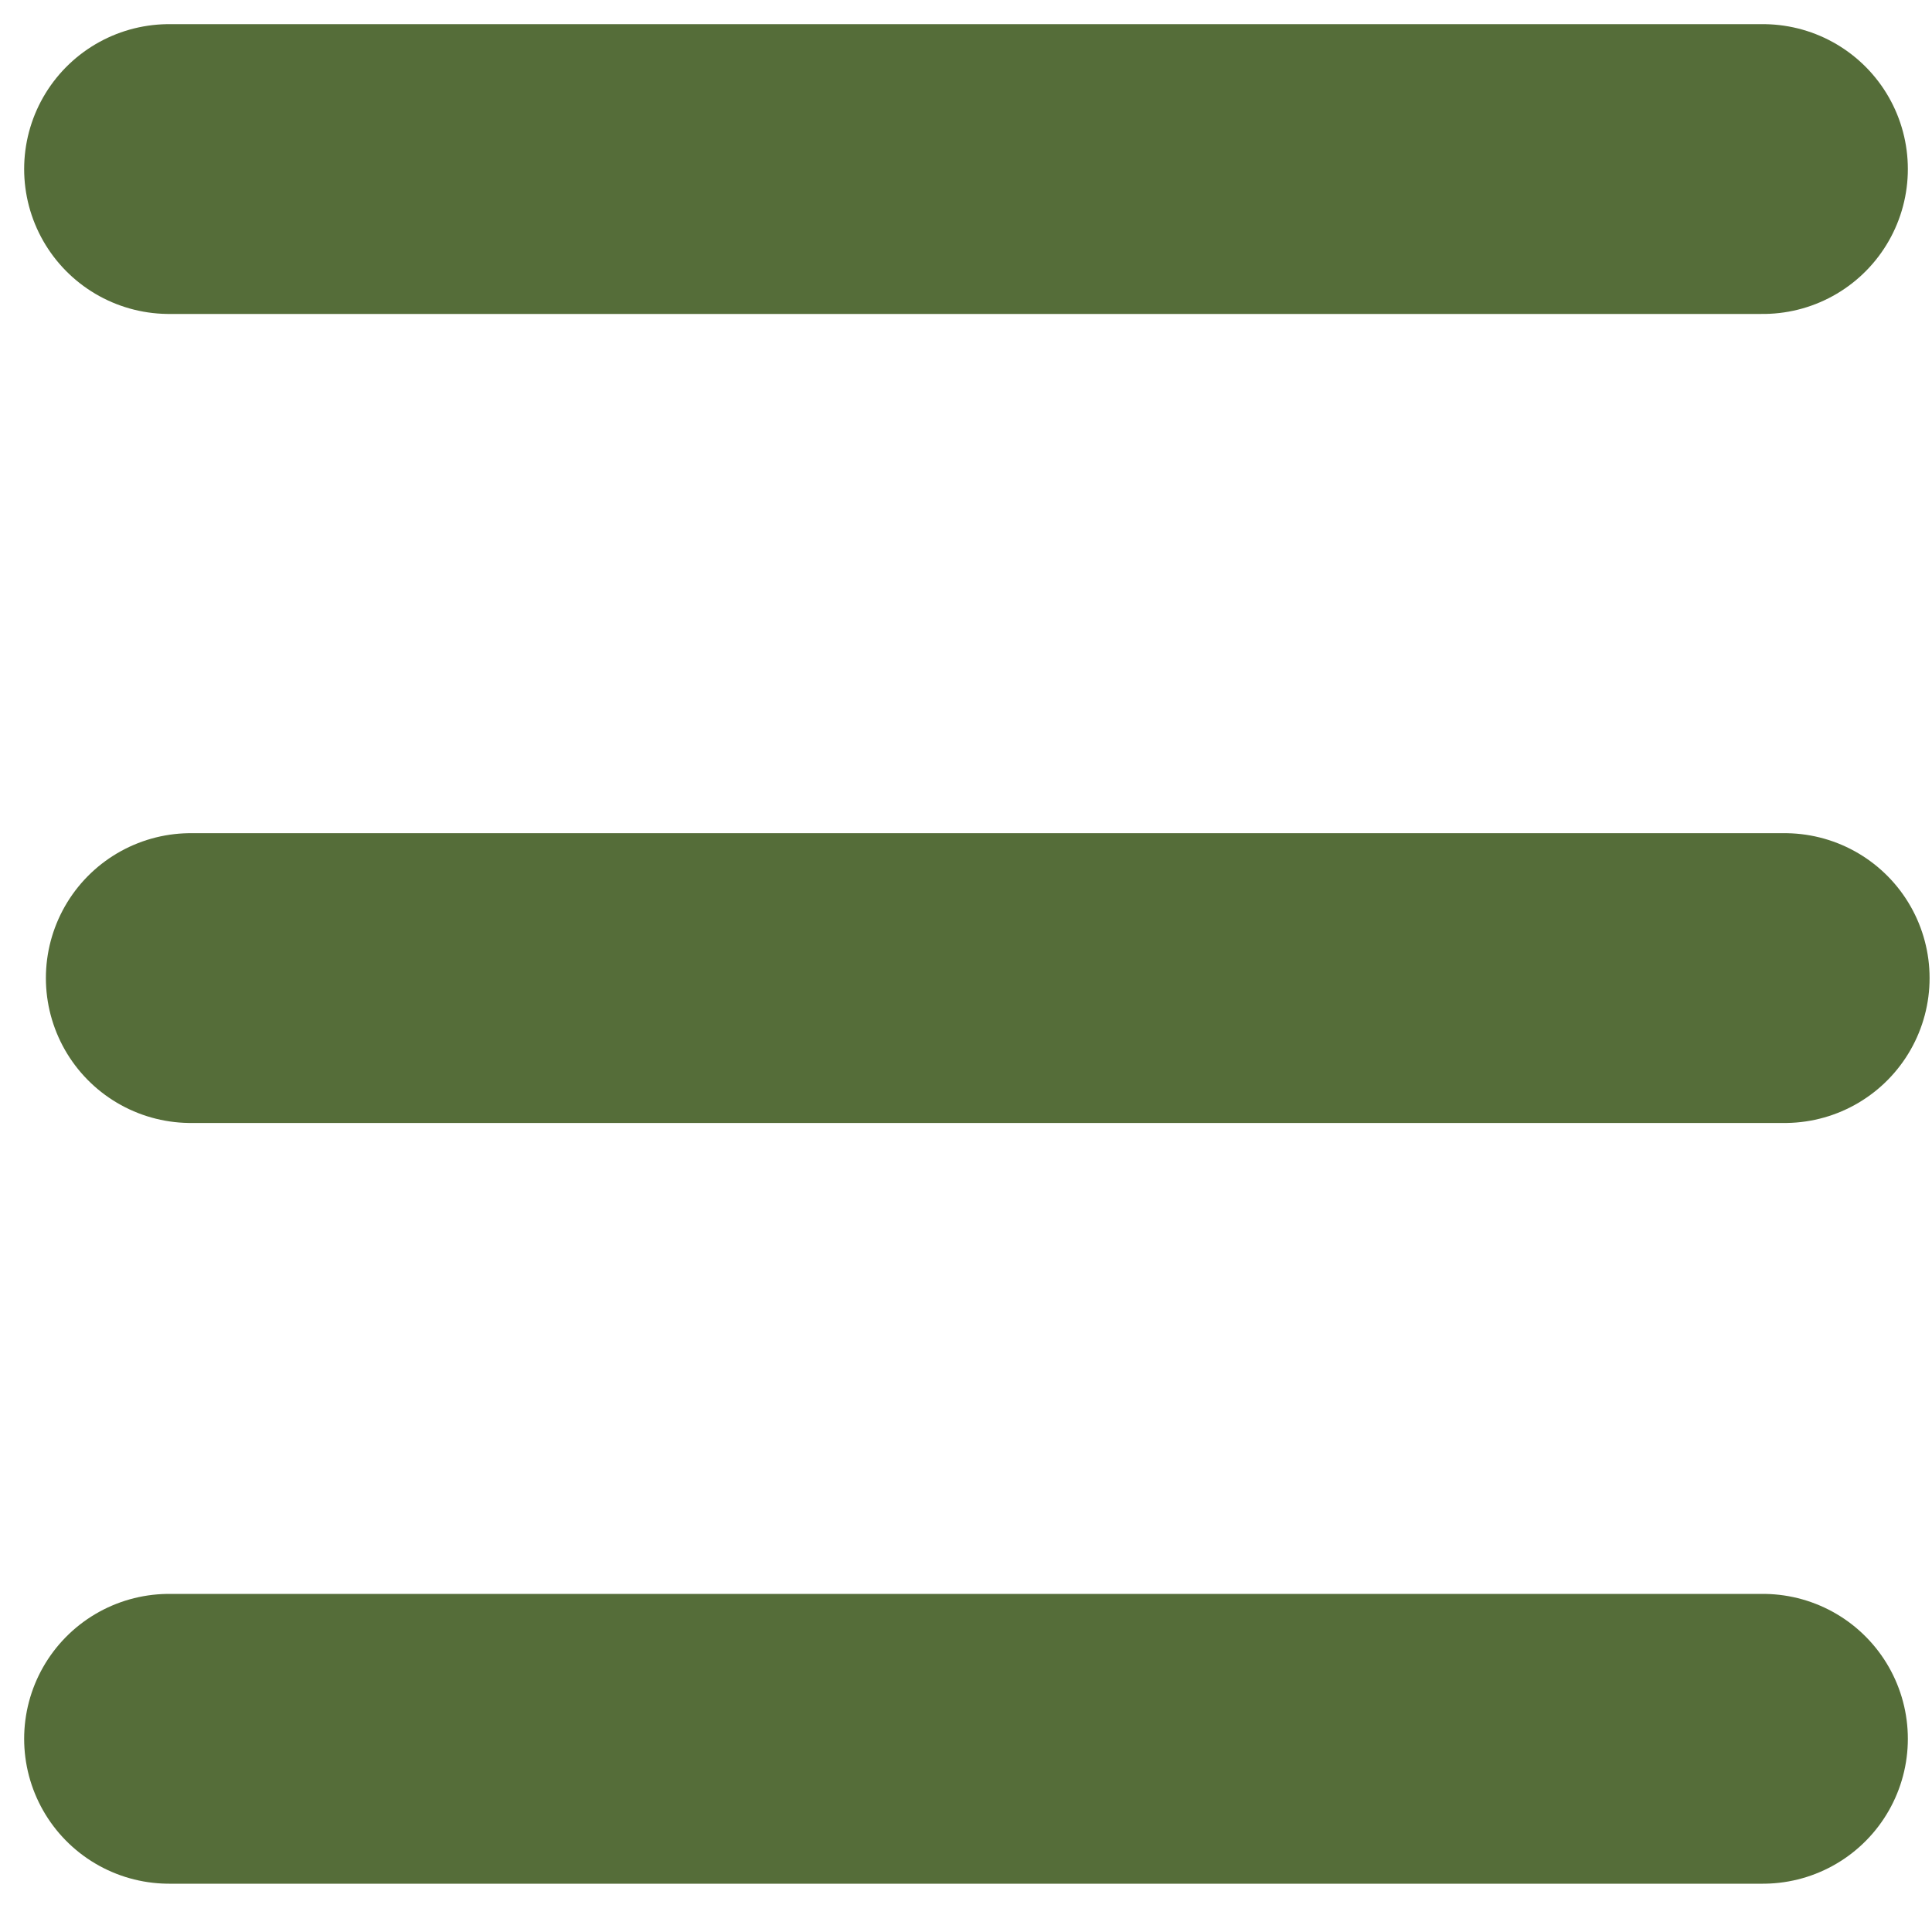
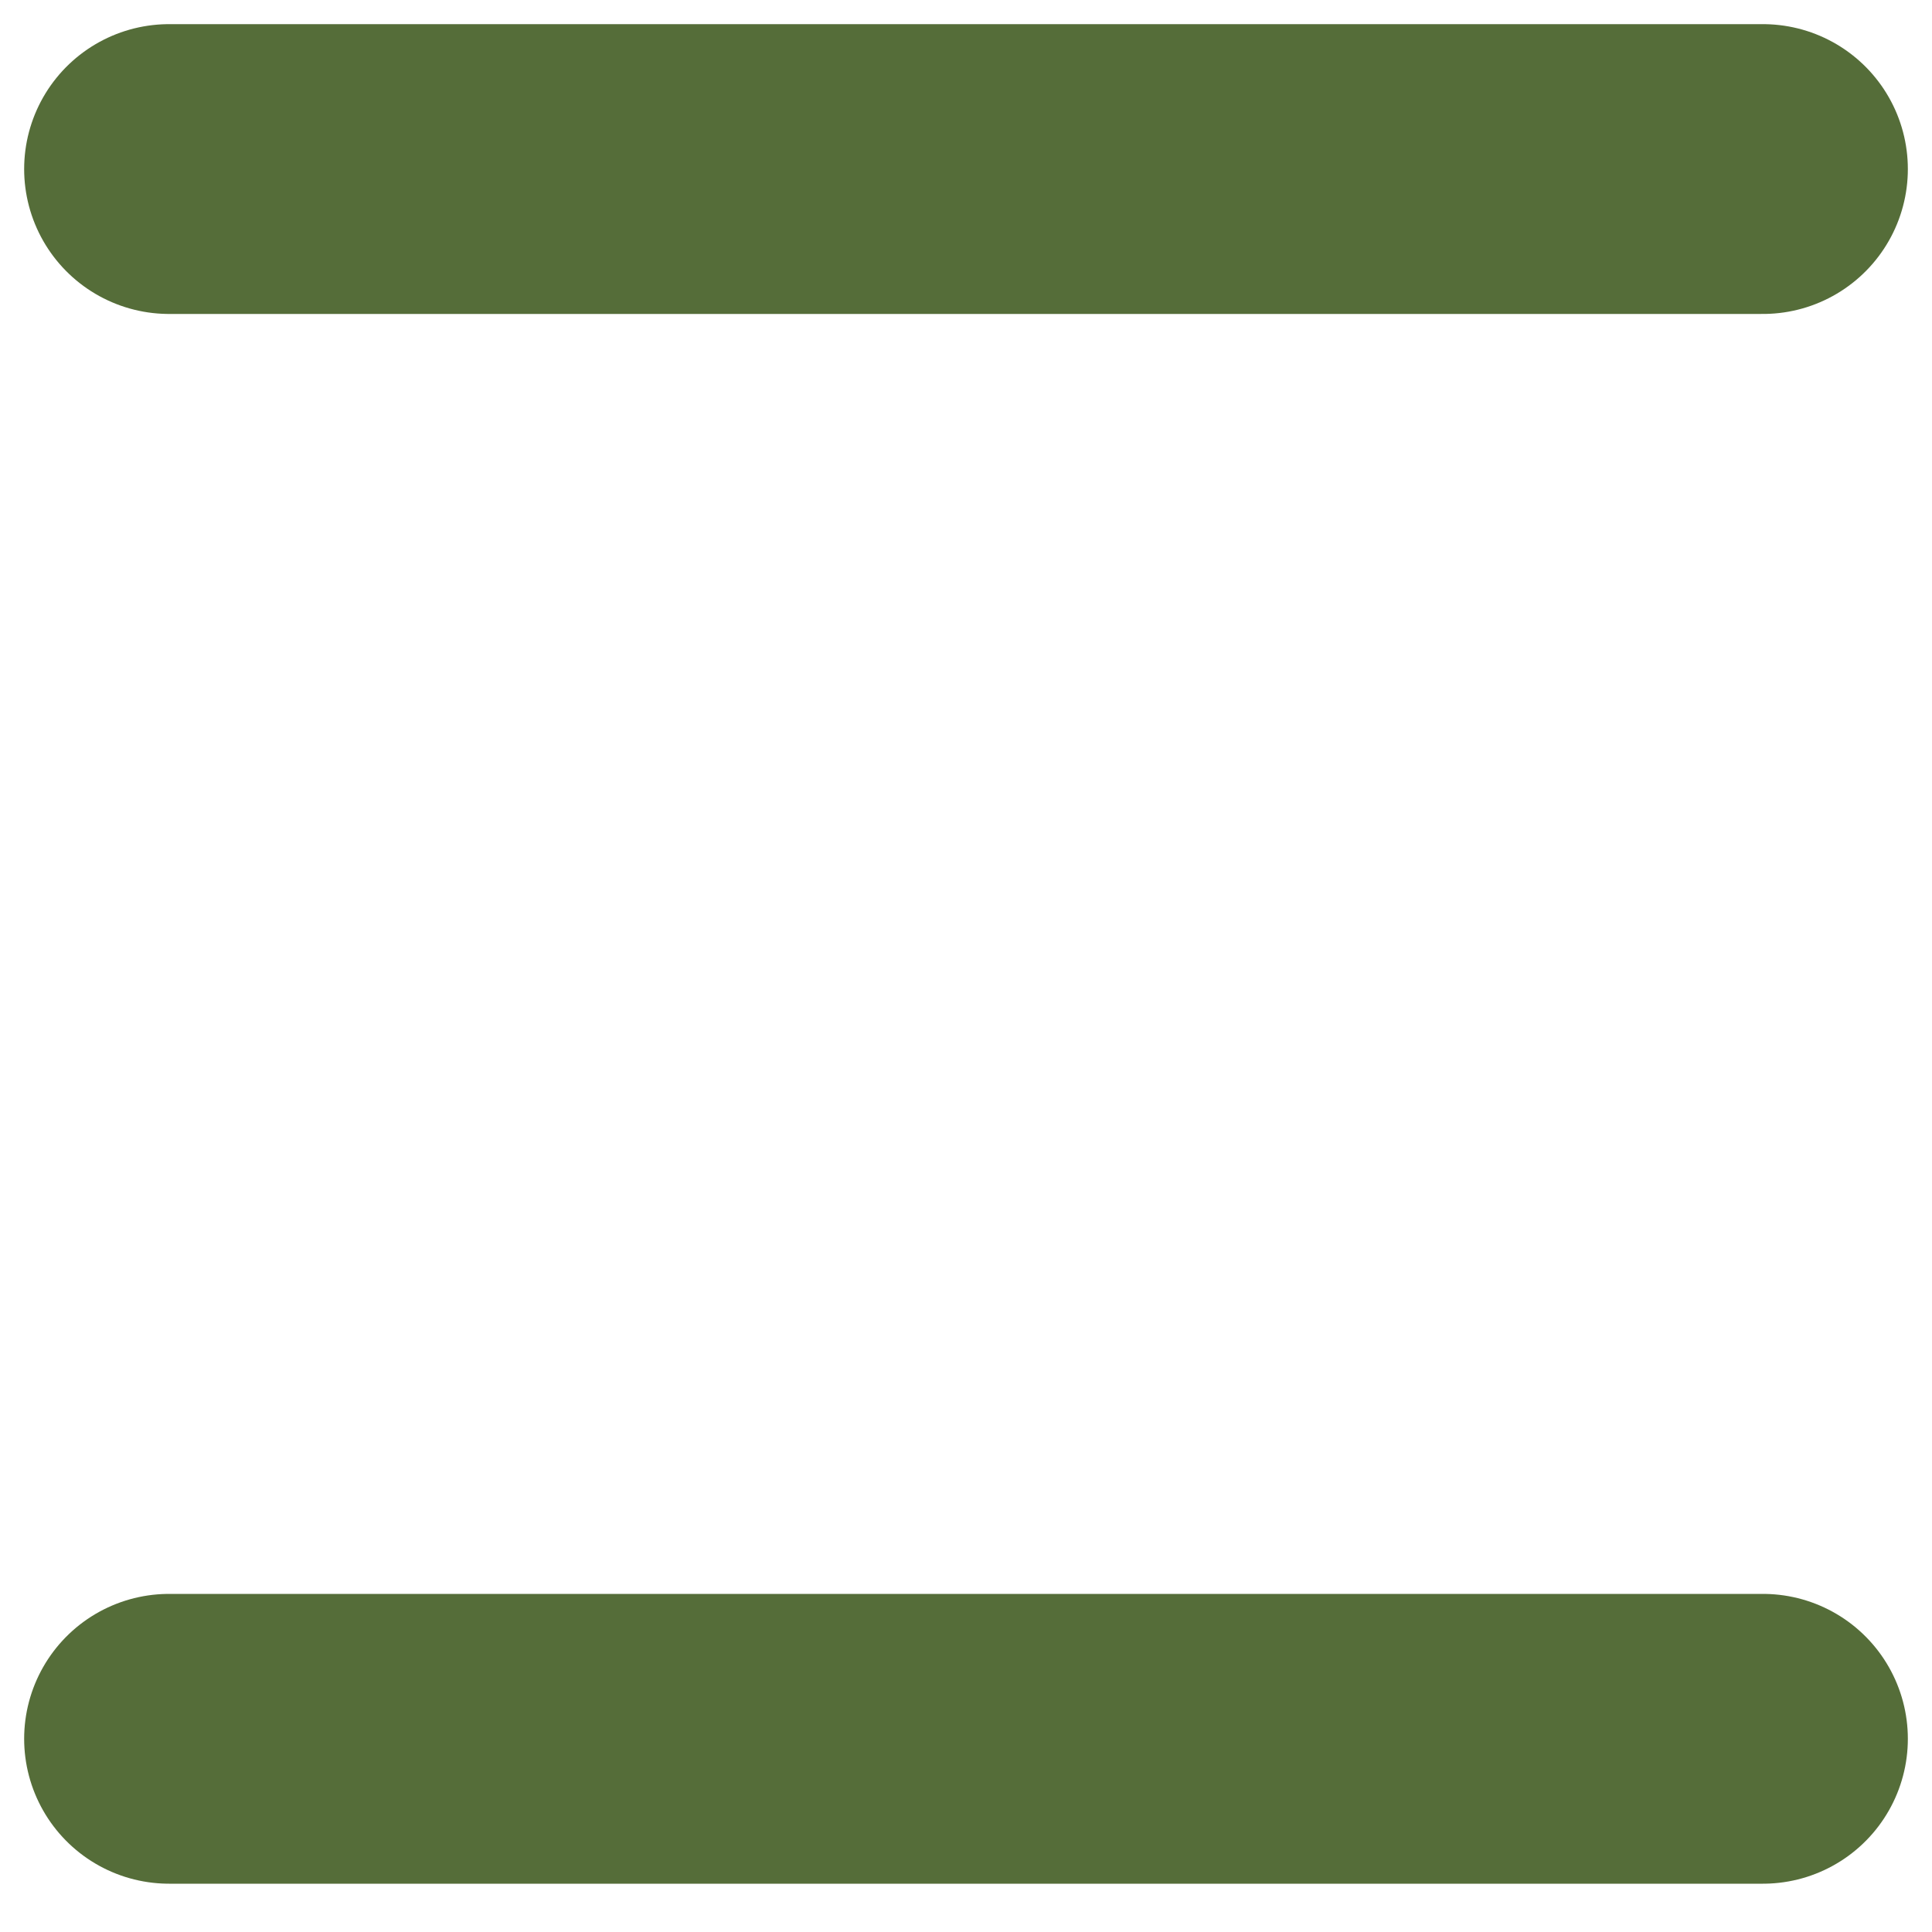
<svg xmlns="http://www.w3.org/2000/svg" version="1.1" id="Layer_1" x="0px" y="0px" viewBox="0 0 80 80" style="enable-background:new 0 0 80 80;" xml:space="preserve">
  <style type="text/css">
	.st0{fill:none;stroke:#556D39;stroke-width:12;stroke-linecap:round;stroke-miterlimit:10;}
</style>
  <g>
    <line class="st0" x1="7" y1="7" x2="73" y2="7" />
  </g>
  <g>
    <line class="st0" x1="7" y1="72" x2="73" y2="72" />
  </g>
  <g>
-     <line class="st0" x1="7.9" y1="40.5" x2="73.9" y2="40.5" />
-   </g>
+     </g>
</svg>